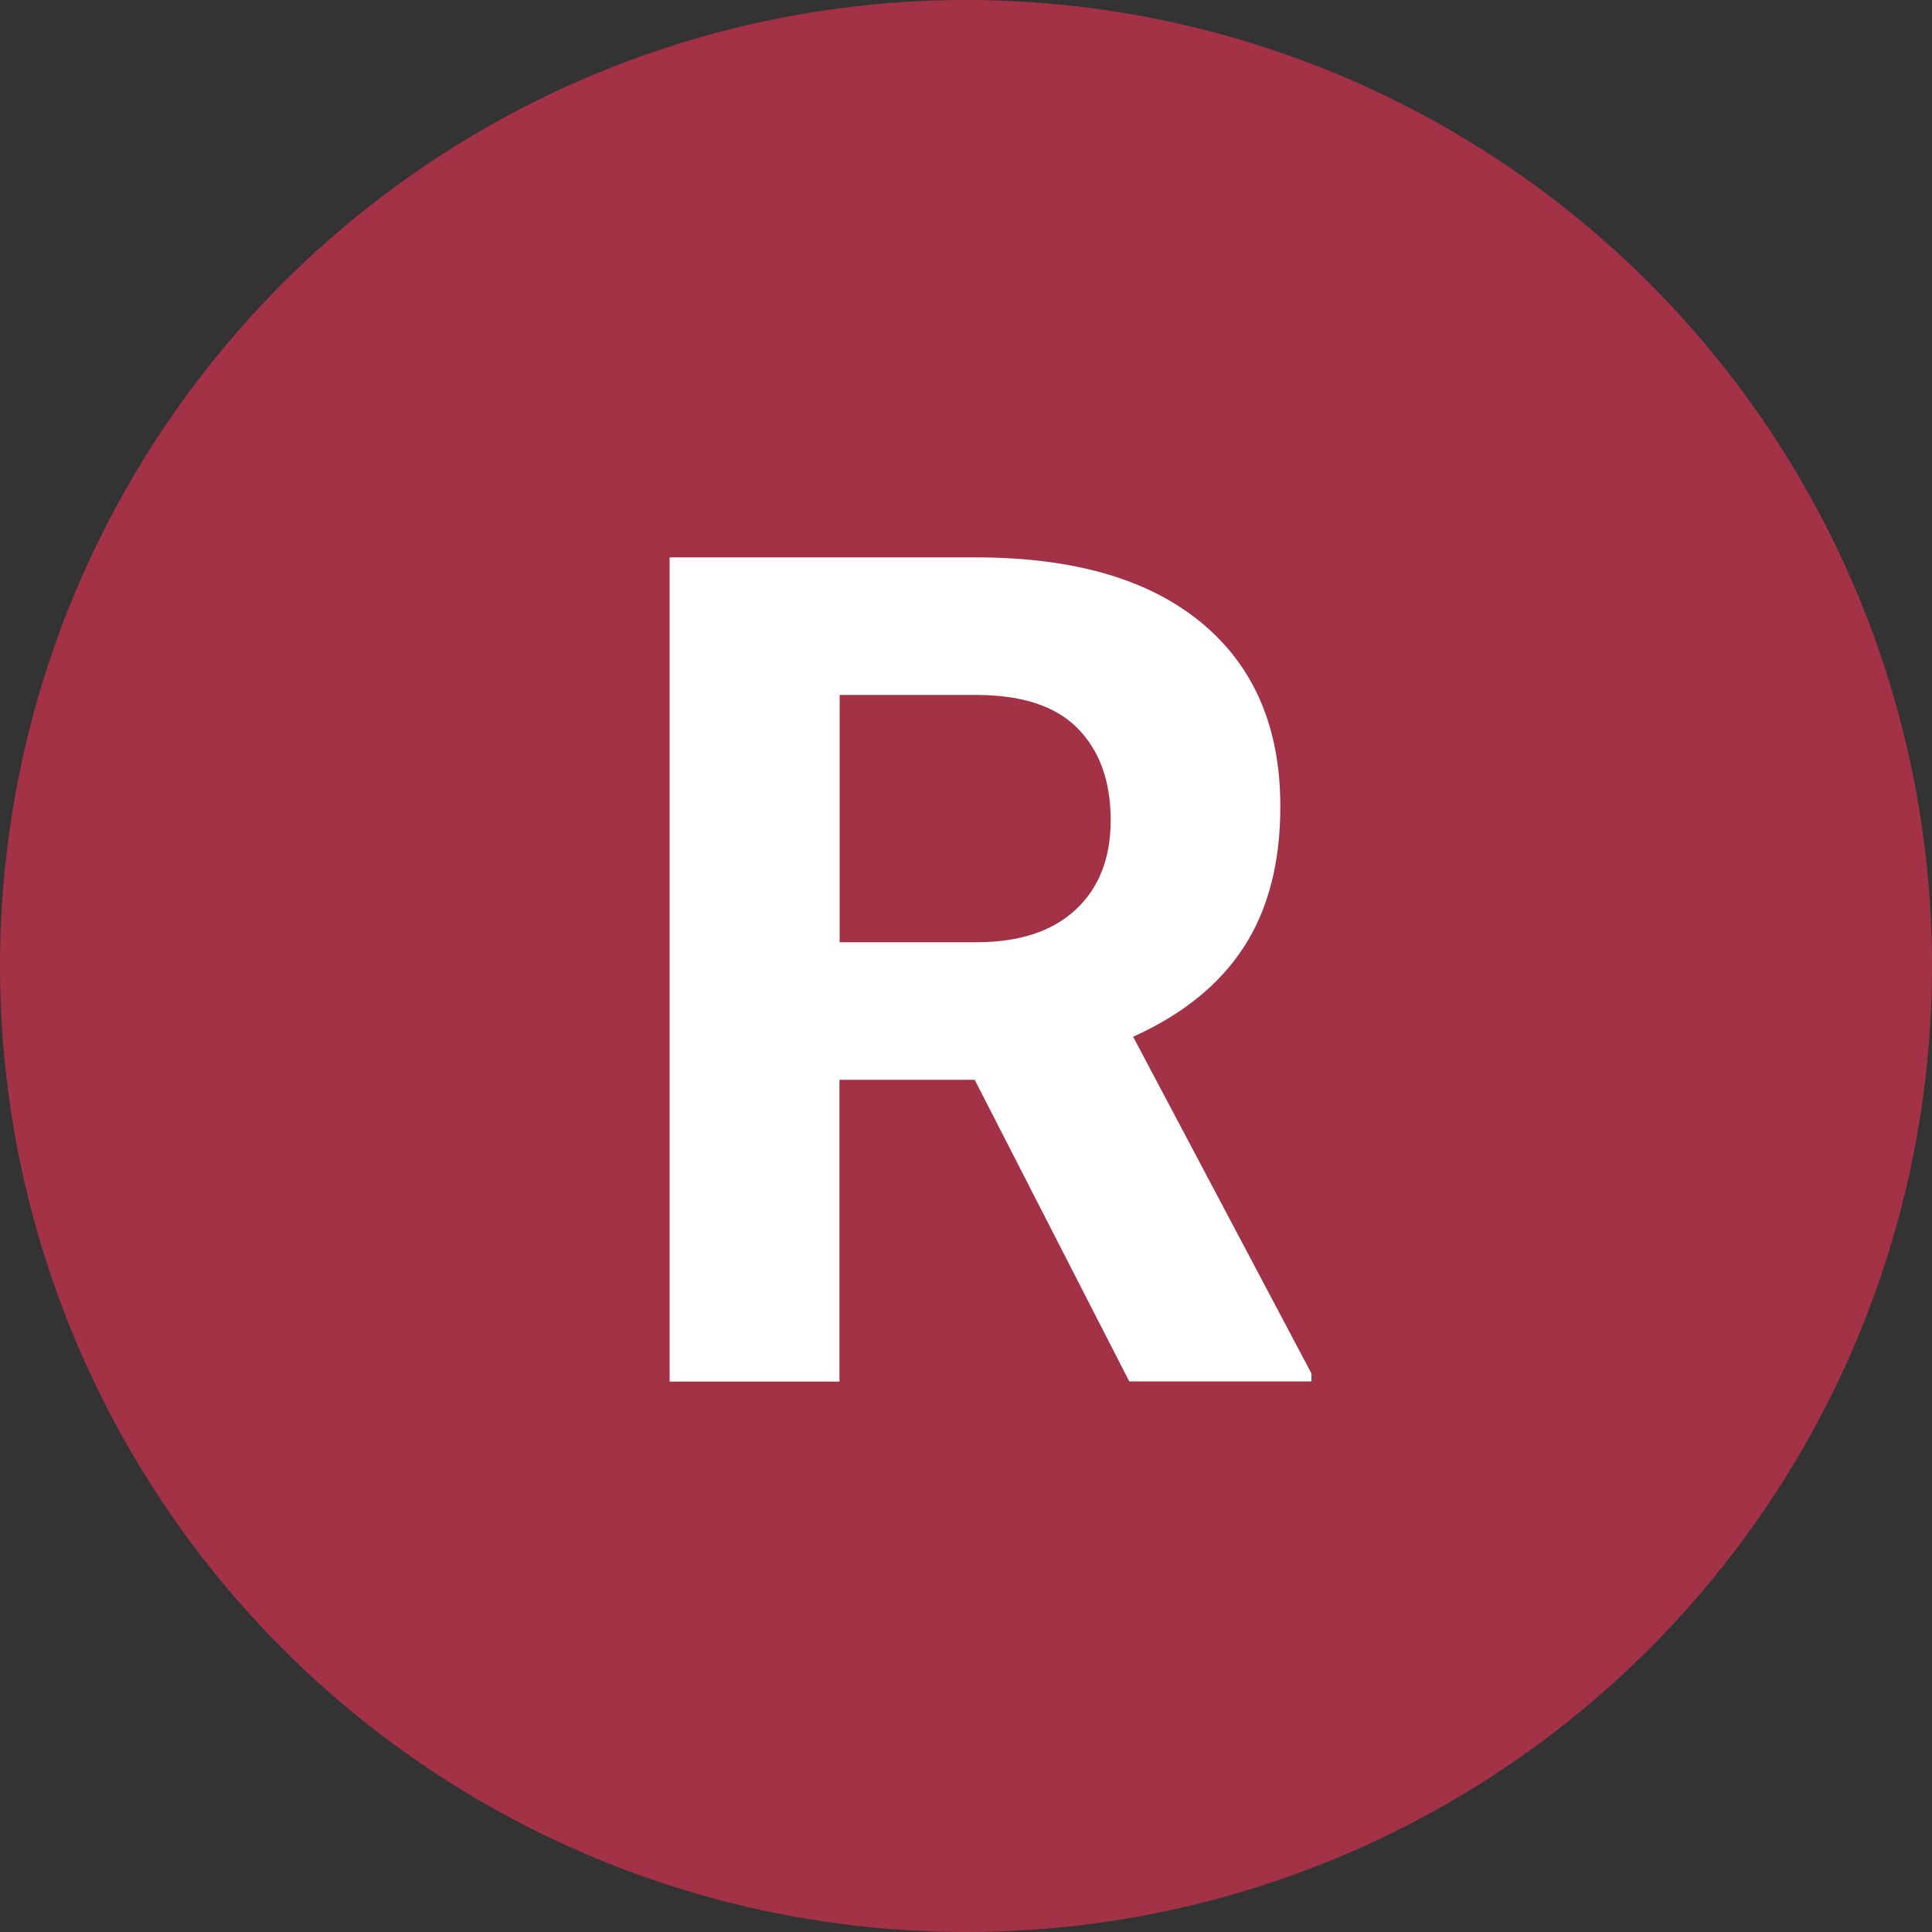
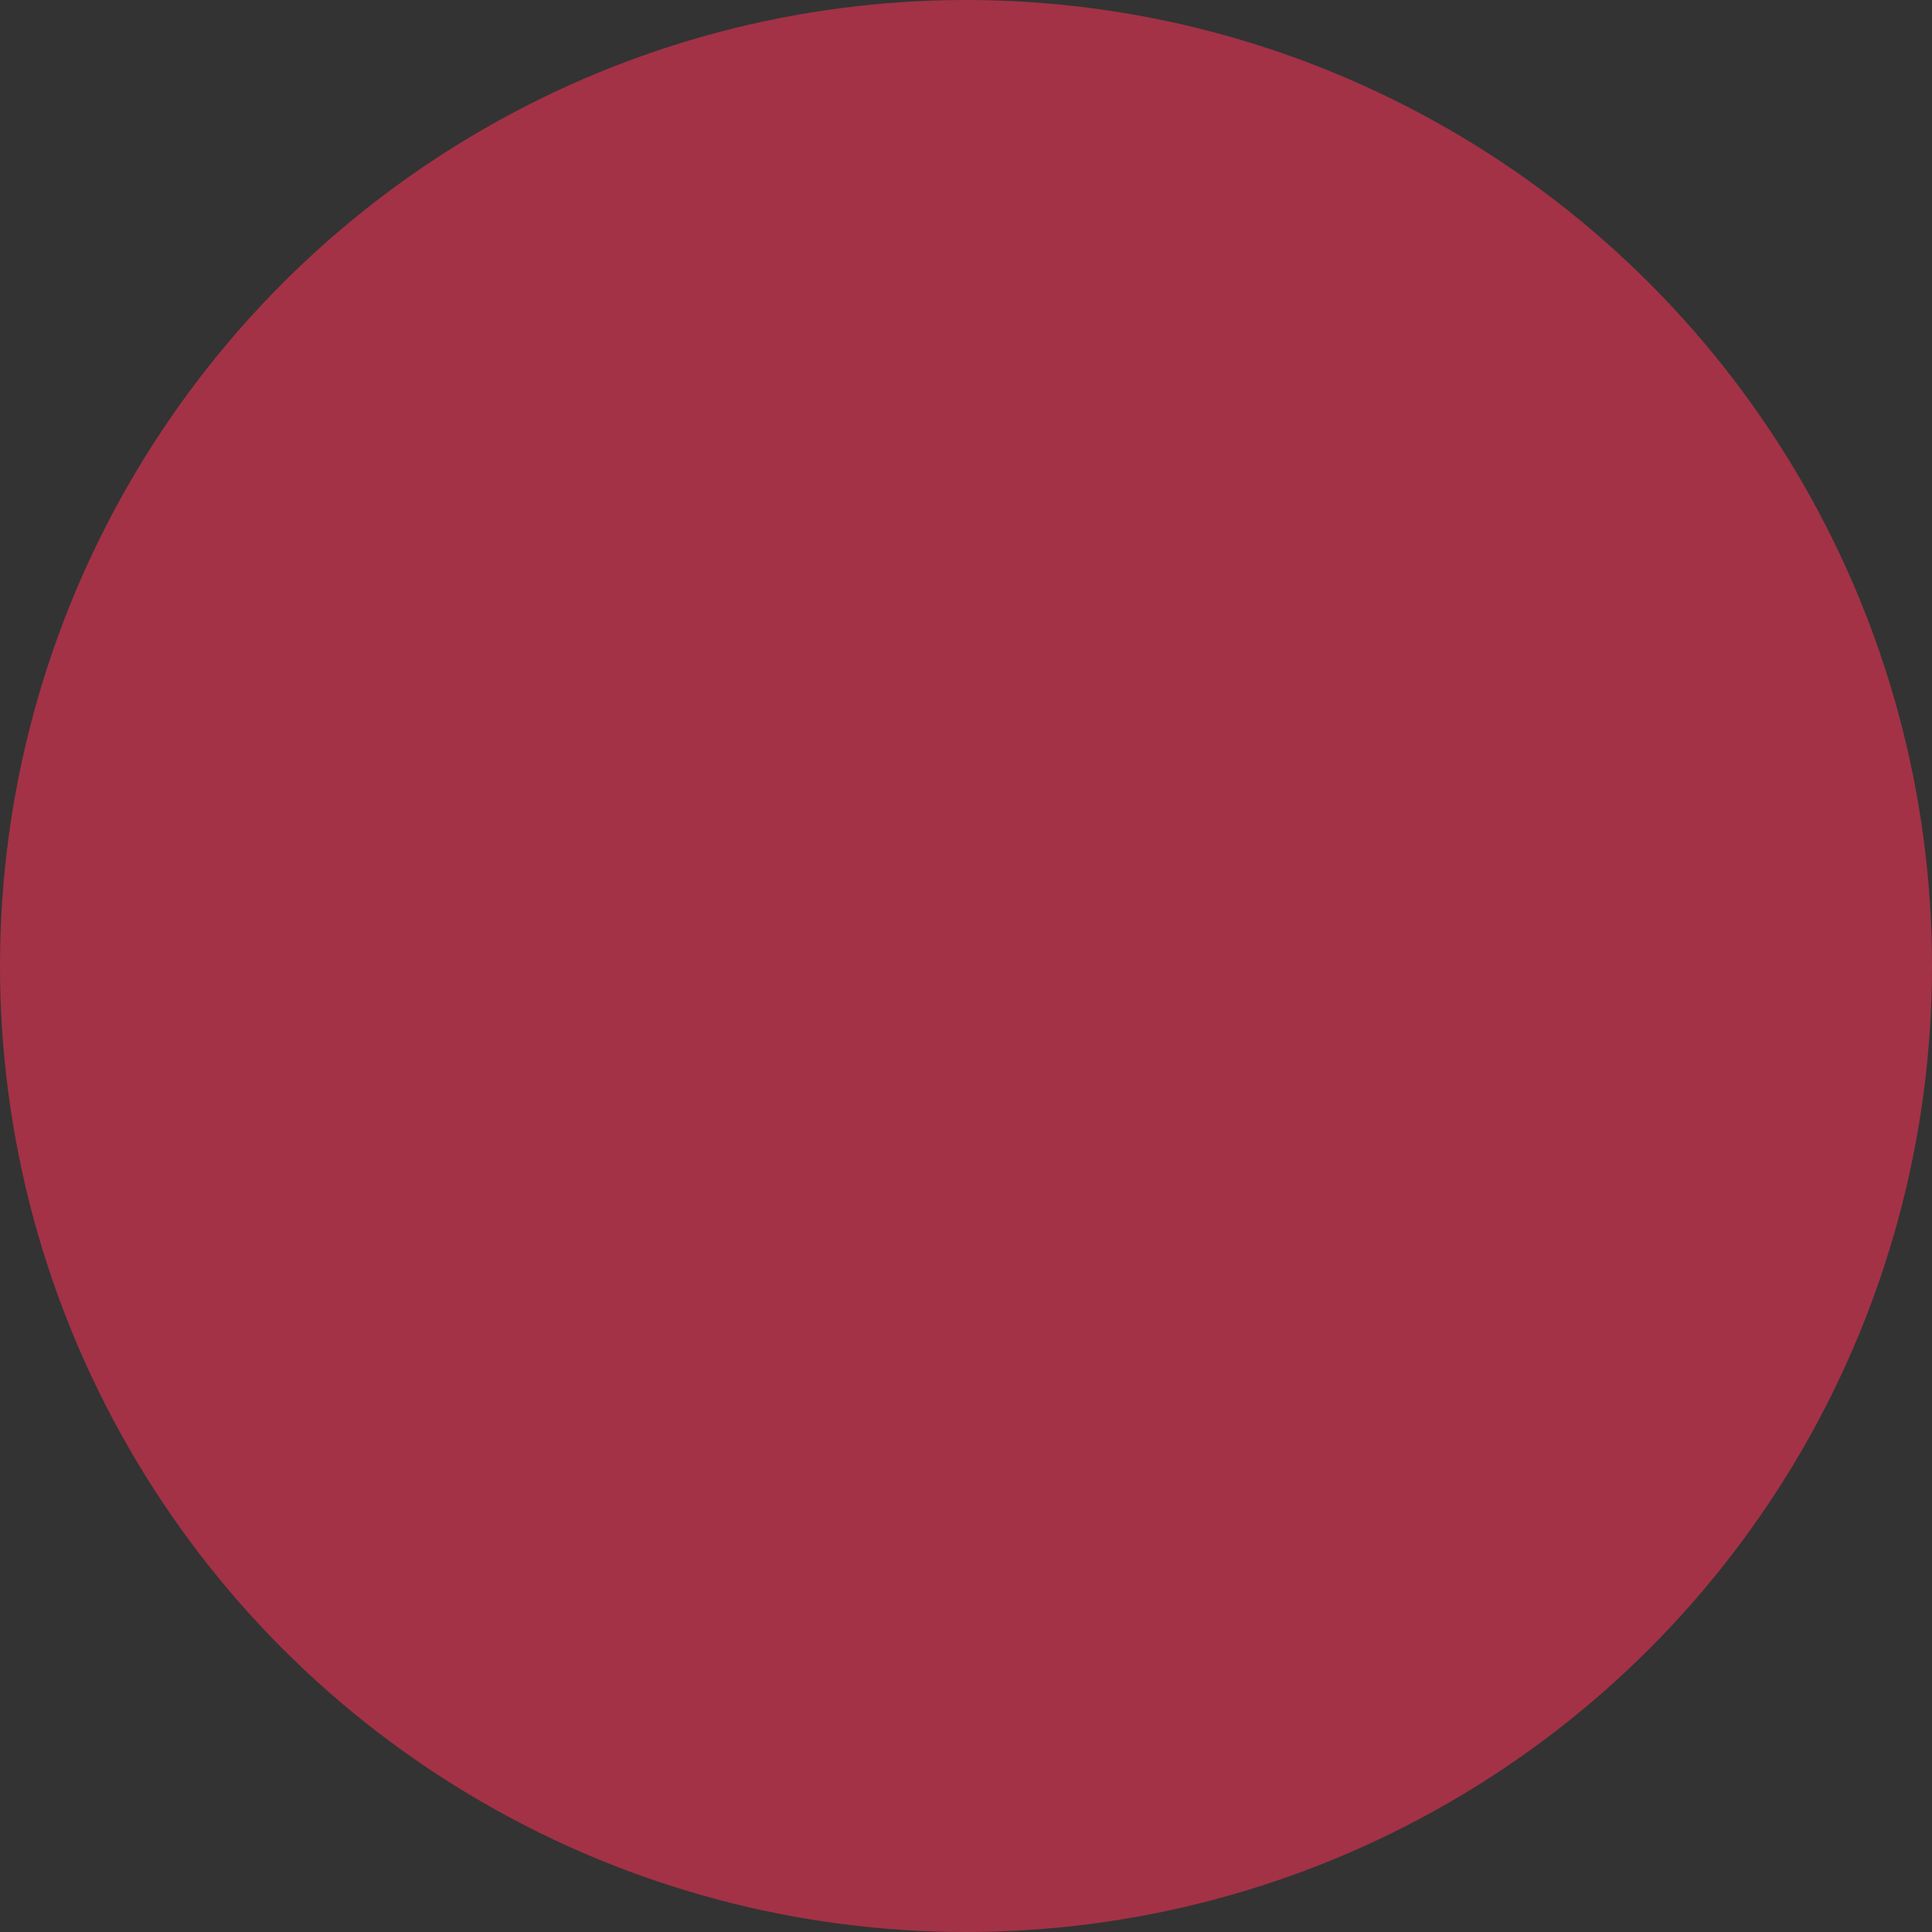
<svg xmlns="http://www.w3.org/2000/svg" version="1.1" id="レイヤー_1" x="0px" y="0px" viewBox="0 0 100 100" style="enable-background:new 0 0 100 100;" xml:space="preserve">
  <rect x="0" y="0" width="100" height="100" fill="#333333" stroke="none" />
  <style type="text/css">
	.st0{fill:#A33246;}
	.st1{fill:#FFFFFF;}
</style>
  <g>
    <circle class="st0" cx="50" cy="50" r="50" />
    <g>
      <g>
-         <path class="st1" d="M50.45,55.89h-7v15.62h-8.79V28.85h15.85c5.04,0,8.93,1.12,11.66,3.37c2.73,2.25,4.1,5.42,4.1,9.52     c0,2.91-0.63,5.34-1.89,7.28s-3.17,3.49-5.73,4.64l9.23,17.43v0.41h-9.43L50.45,55.89z M43.45,48.77h7.09     c2.21,0,3.92-0.56,5.13-1.68c1.21-1.12,1.82-2.67,1.82-4.64c0-2.01-0.57-3.59-1.71-4.75s-2.9-1.73-5.26-1.73h-7.06V48.77z" />
-       </g>
+         </g>
    </g>
  </g>
</svg>